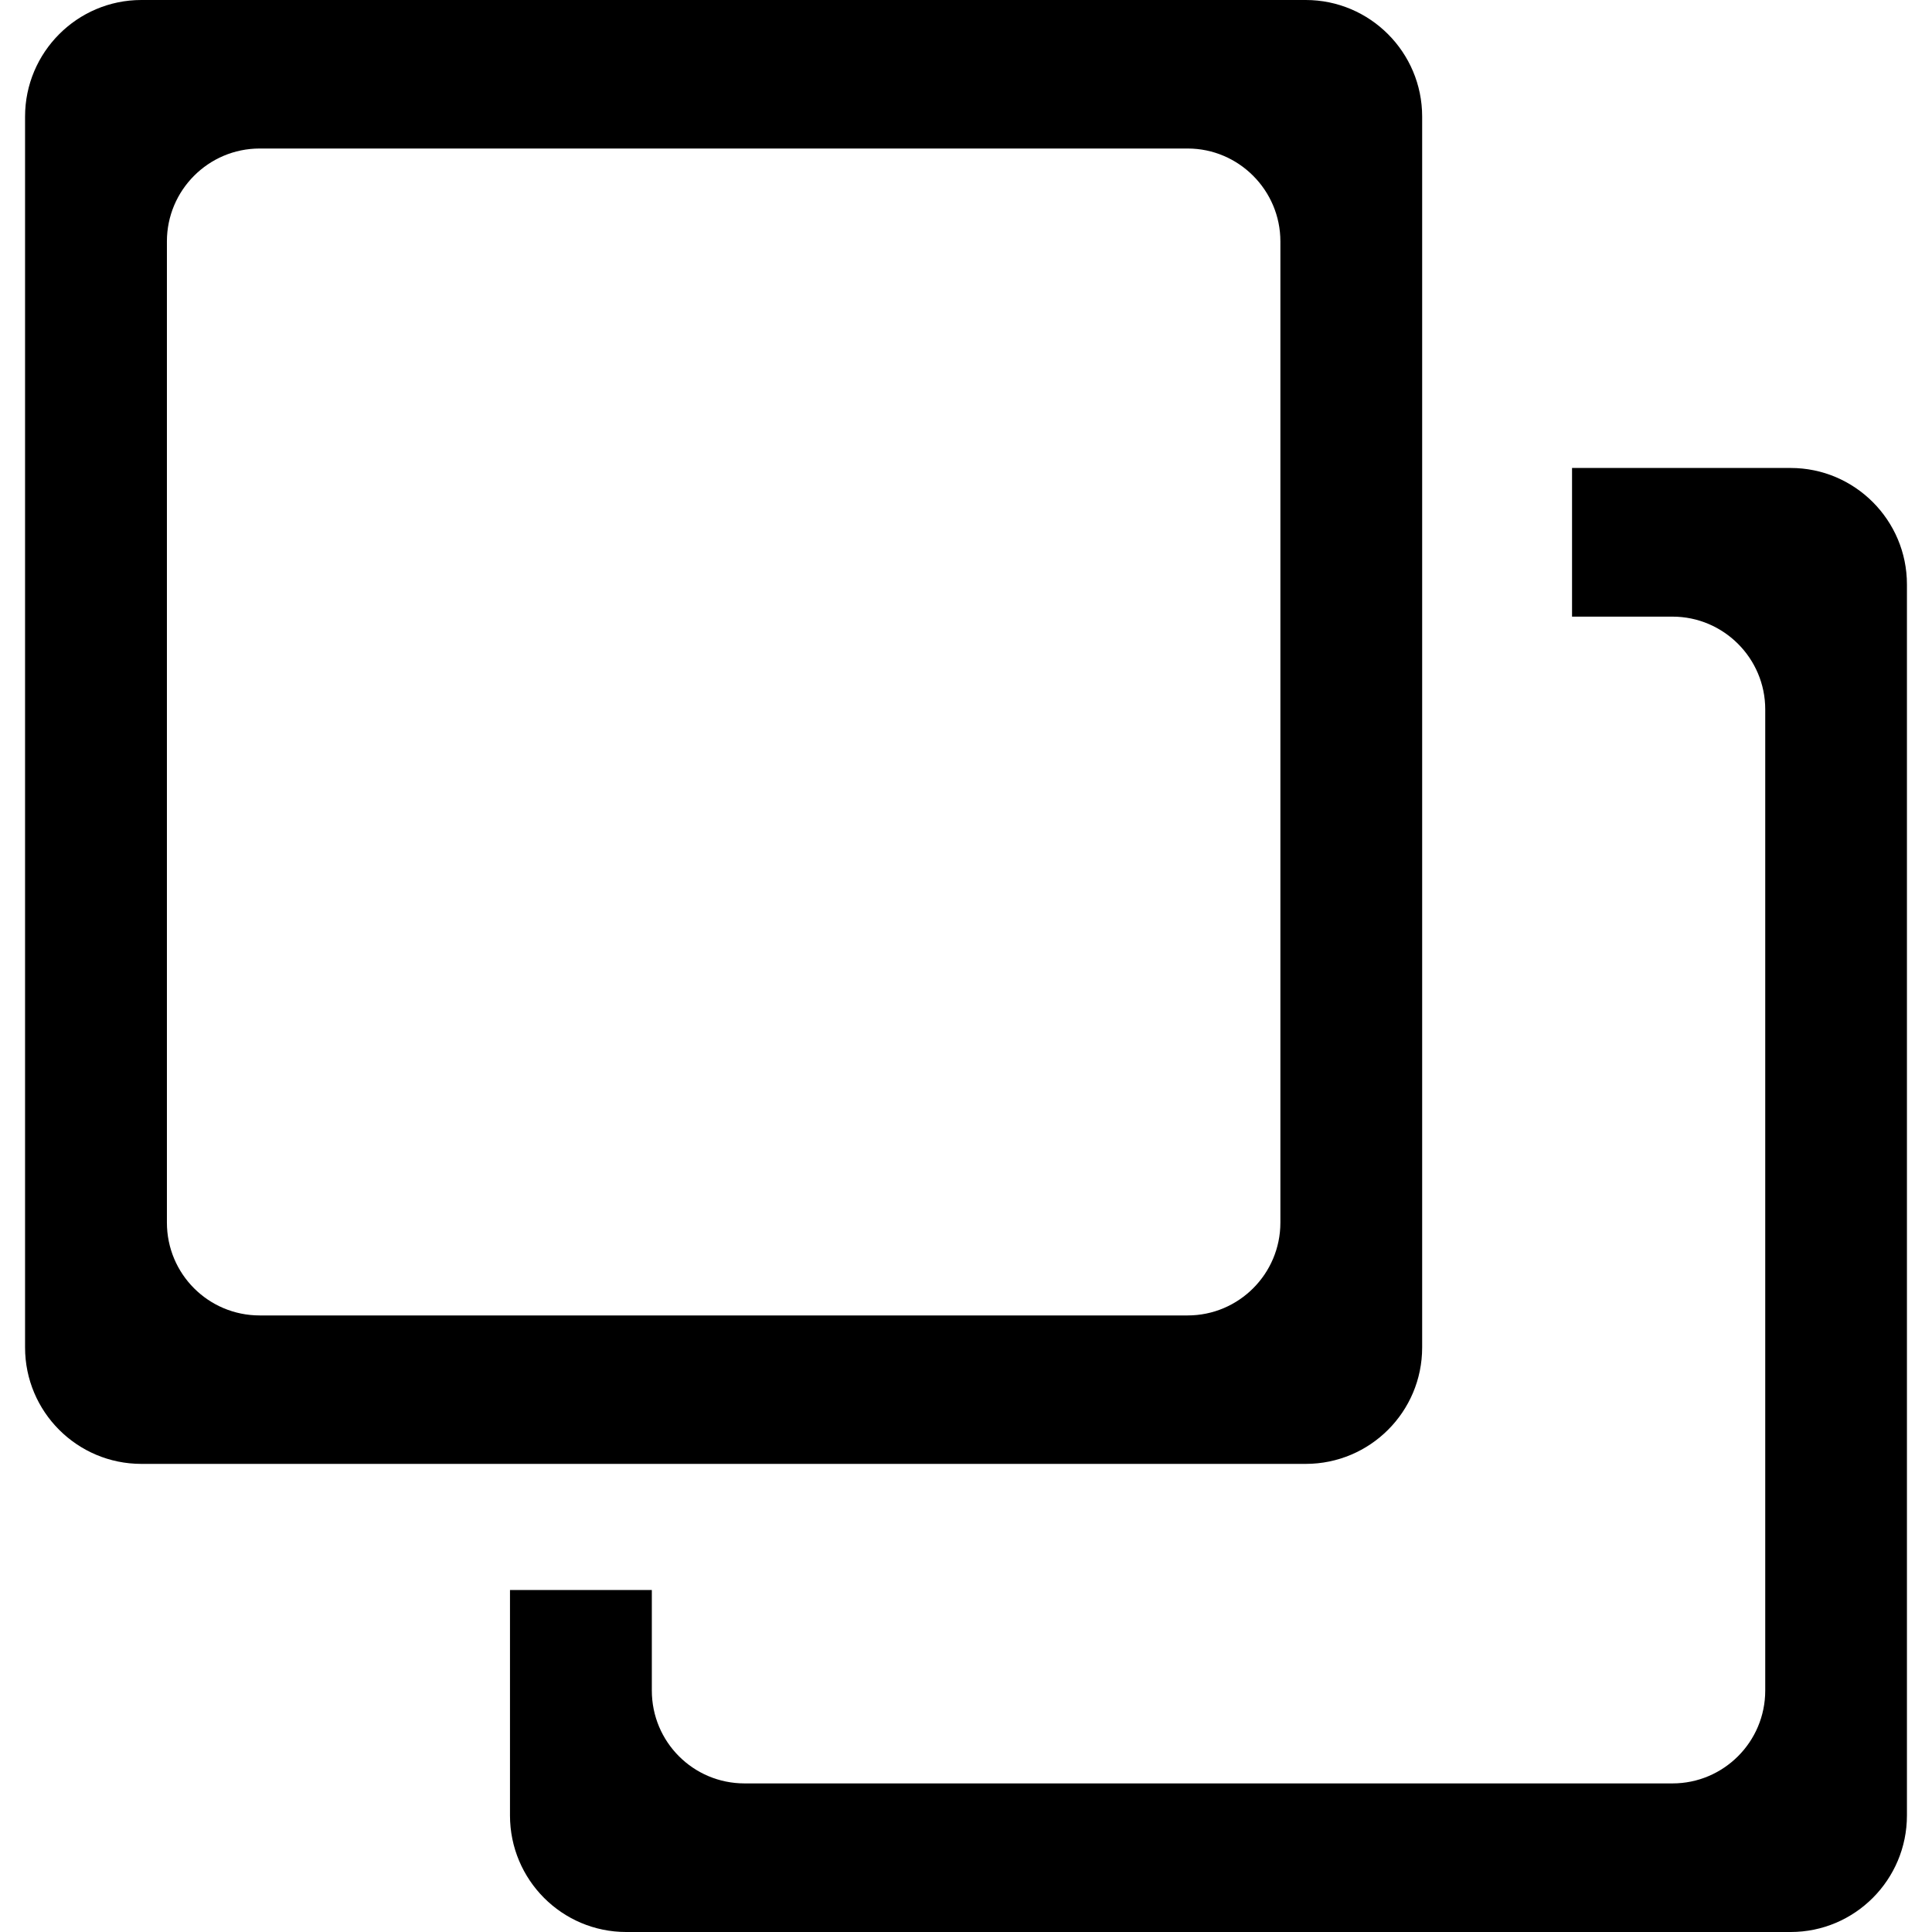
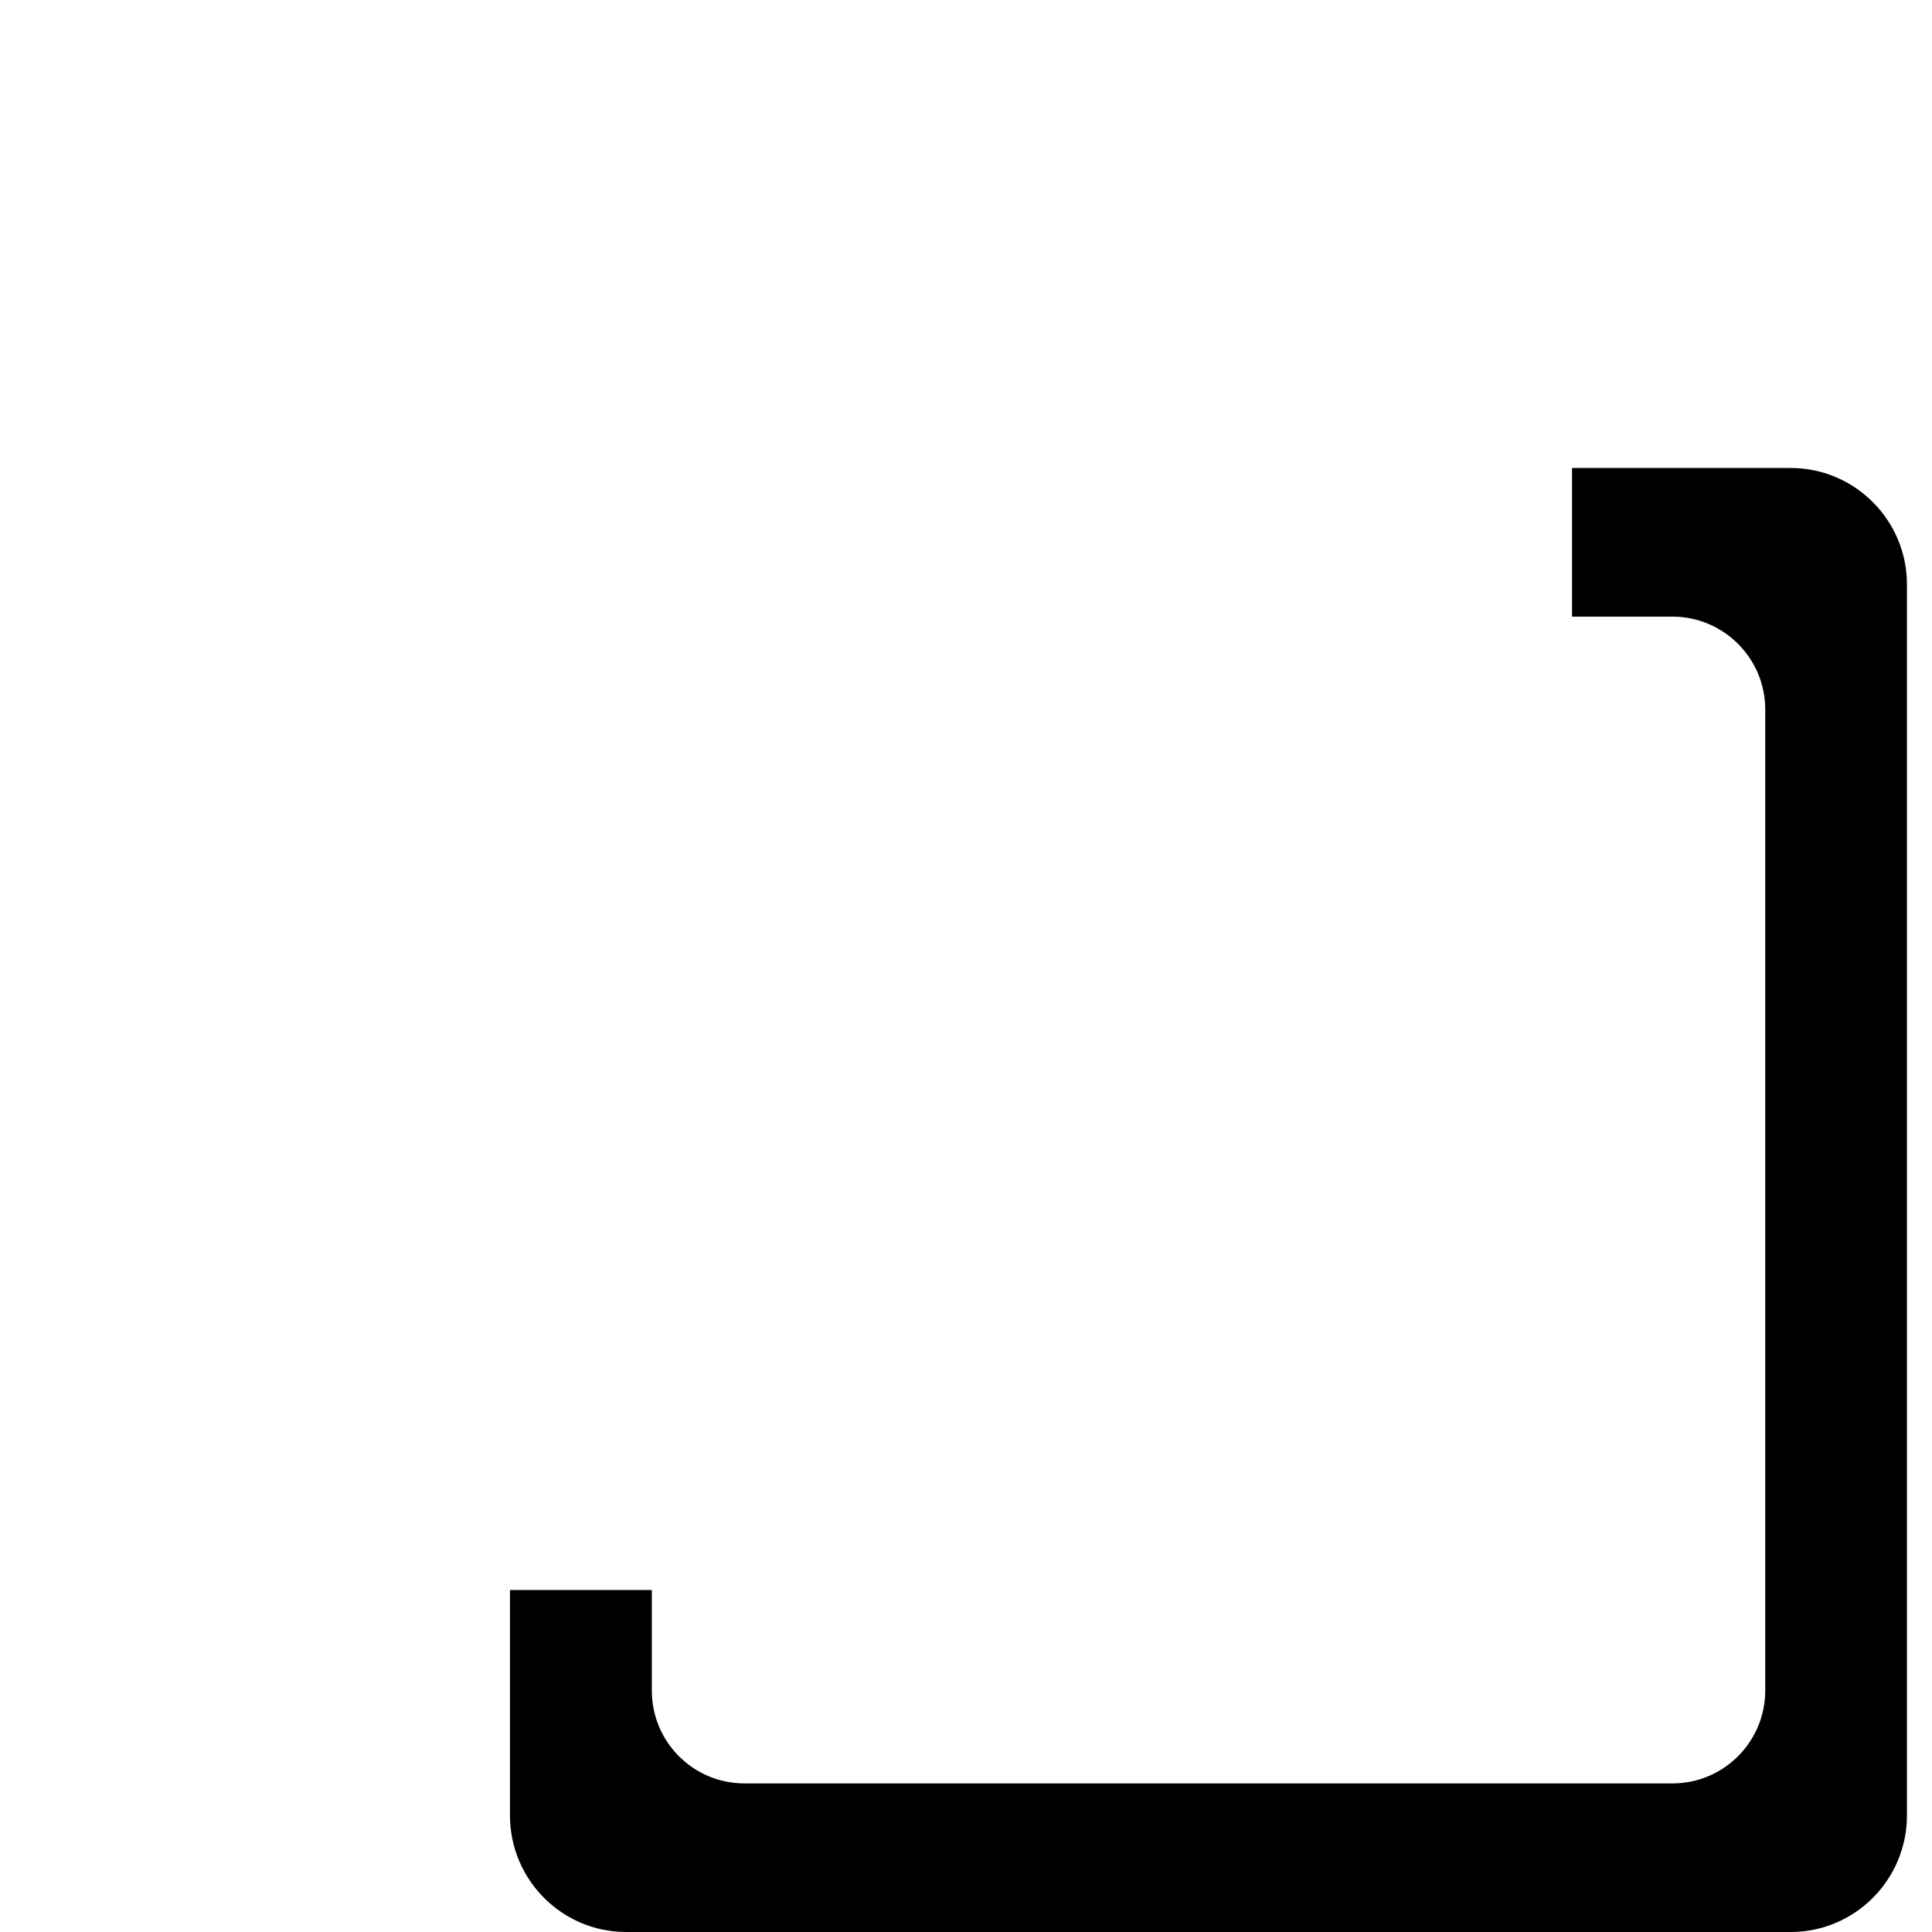
<svg xmlns="http://www.w3.org/2000/svg" fill="#000000" height="800px" width="800px" version="1.1" id="Capa_1" viewBox="0 0 26.901 26.901" xml:space="preserve">
  <g>
-     <path d="M19.802,18.762V1.623C19.802,0.729,19.076,0,18.181,0H1.968C1.075,0,0.349,0.729,0.349,1.623v17.139   c0,0.896,0.726,1.621,1.619,1.621h16.213C19.076,20.383,19.802,19.658,19.802,18.762z M17.828,17.023   c0,0.715-0.58,1.293-1.291,1.293H3.616c-0.715,0-1.292-0.578-1.292-1.293V3.361c0-0.711,0.577-1.293,1.292-1.293h12.921   c0.711,0,1.291,0.582,1.291,1.293V17.023z" />
    <path d="M24.933,6.516h-3.044v2.07h1.399c0.711,0,1.291,0.58,1.291,1.291v13.662c0,0.715-0.58,1.293-1.291,1.293H10.367   c-0.715,0-1.291-0.578-1.291-1.293v-1.4H7.101v3.139c0,0.896,0.724,1.623,1.619,1.623h16.213c0.893,0,1.619-0.727,1.619-1.623   V8.137C26.552,7.244,25.826,6.516,24.933,6.516z" />
    <g>
	</g>
    <g>
	</g>
    <g>
	</g>
    <g>
	</g>
    <g>
	</g>
    <g>
	</g>
    <g>
	</g>
    <g>
	</g>
    <g>
	</g>
    <g>
	</g>
    <g>
	</g>
    <g>
	</g>
    <g>
	</g>
    <g>
	</g>
    <g>
	</g>
  </g>
</svg>